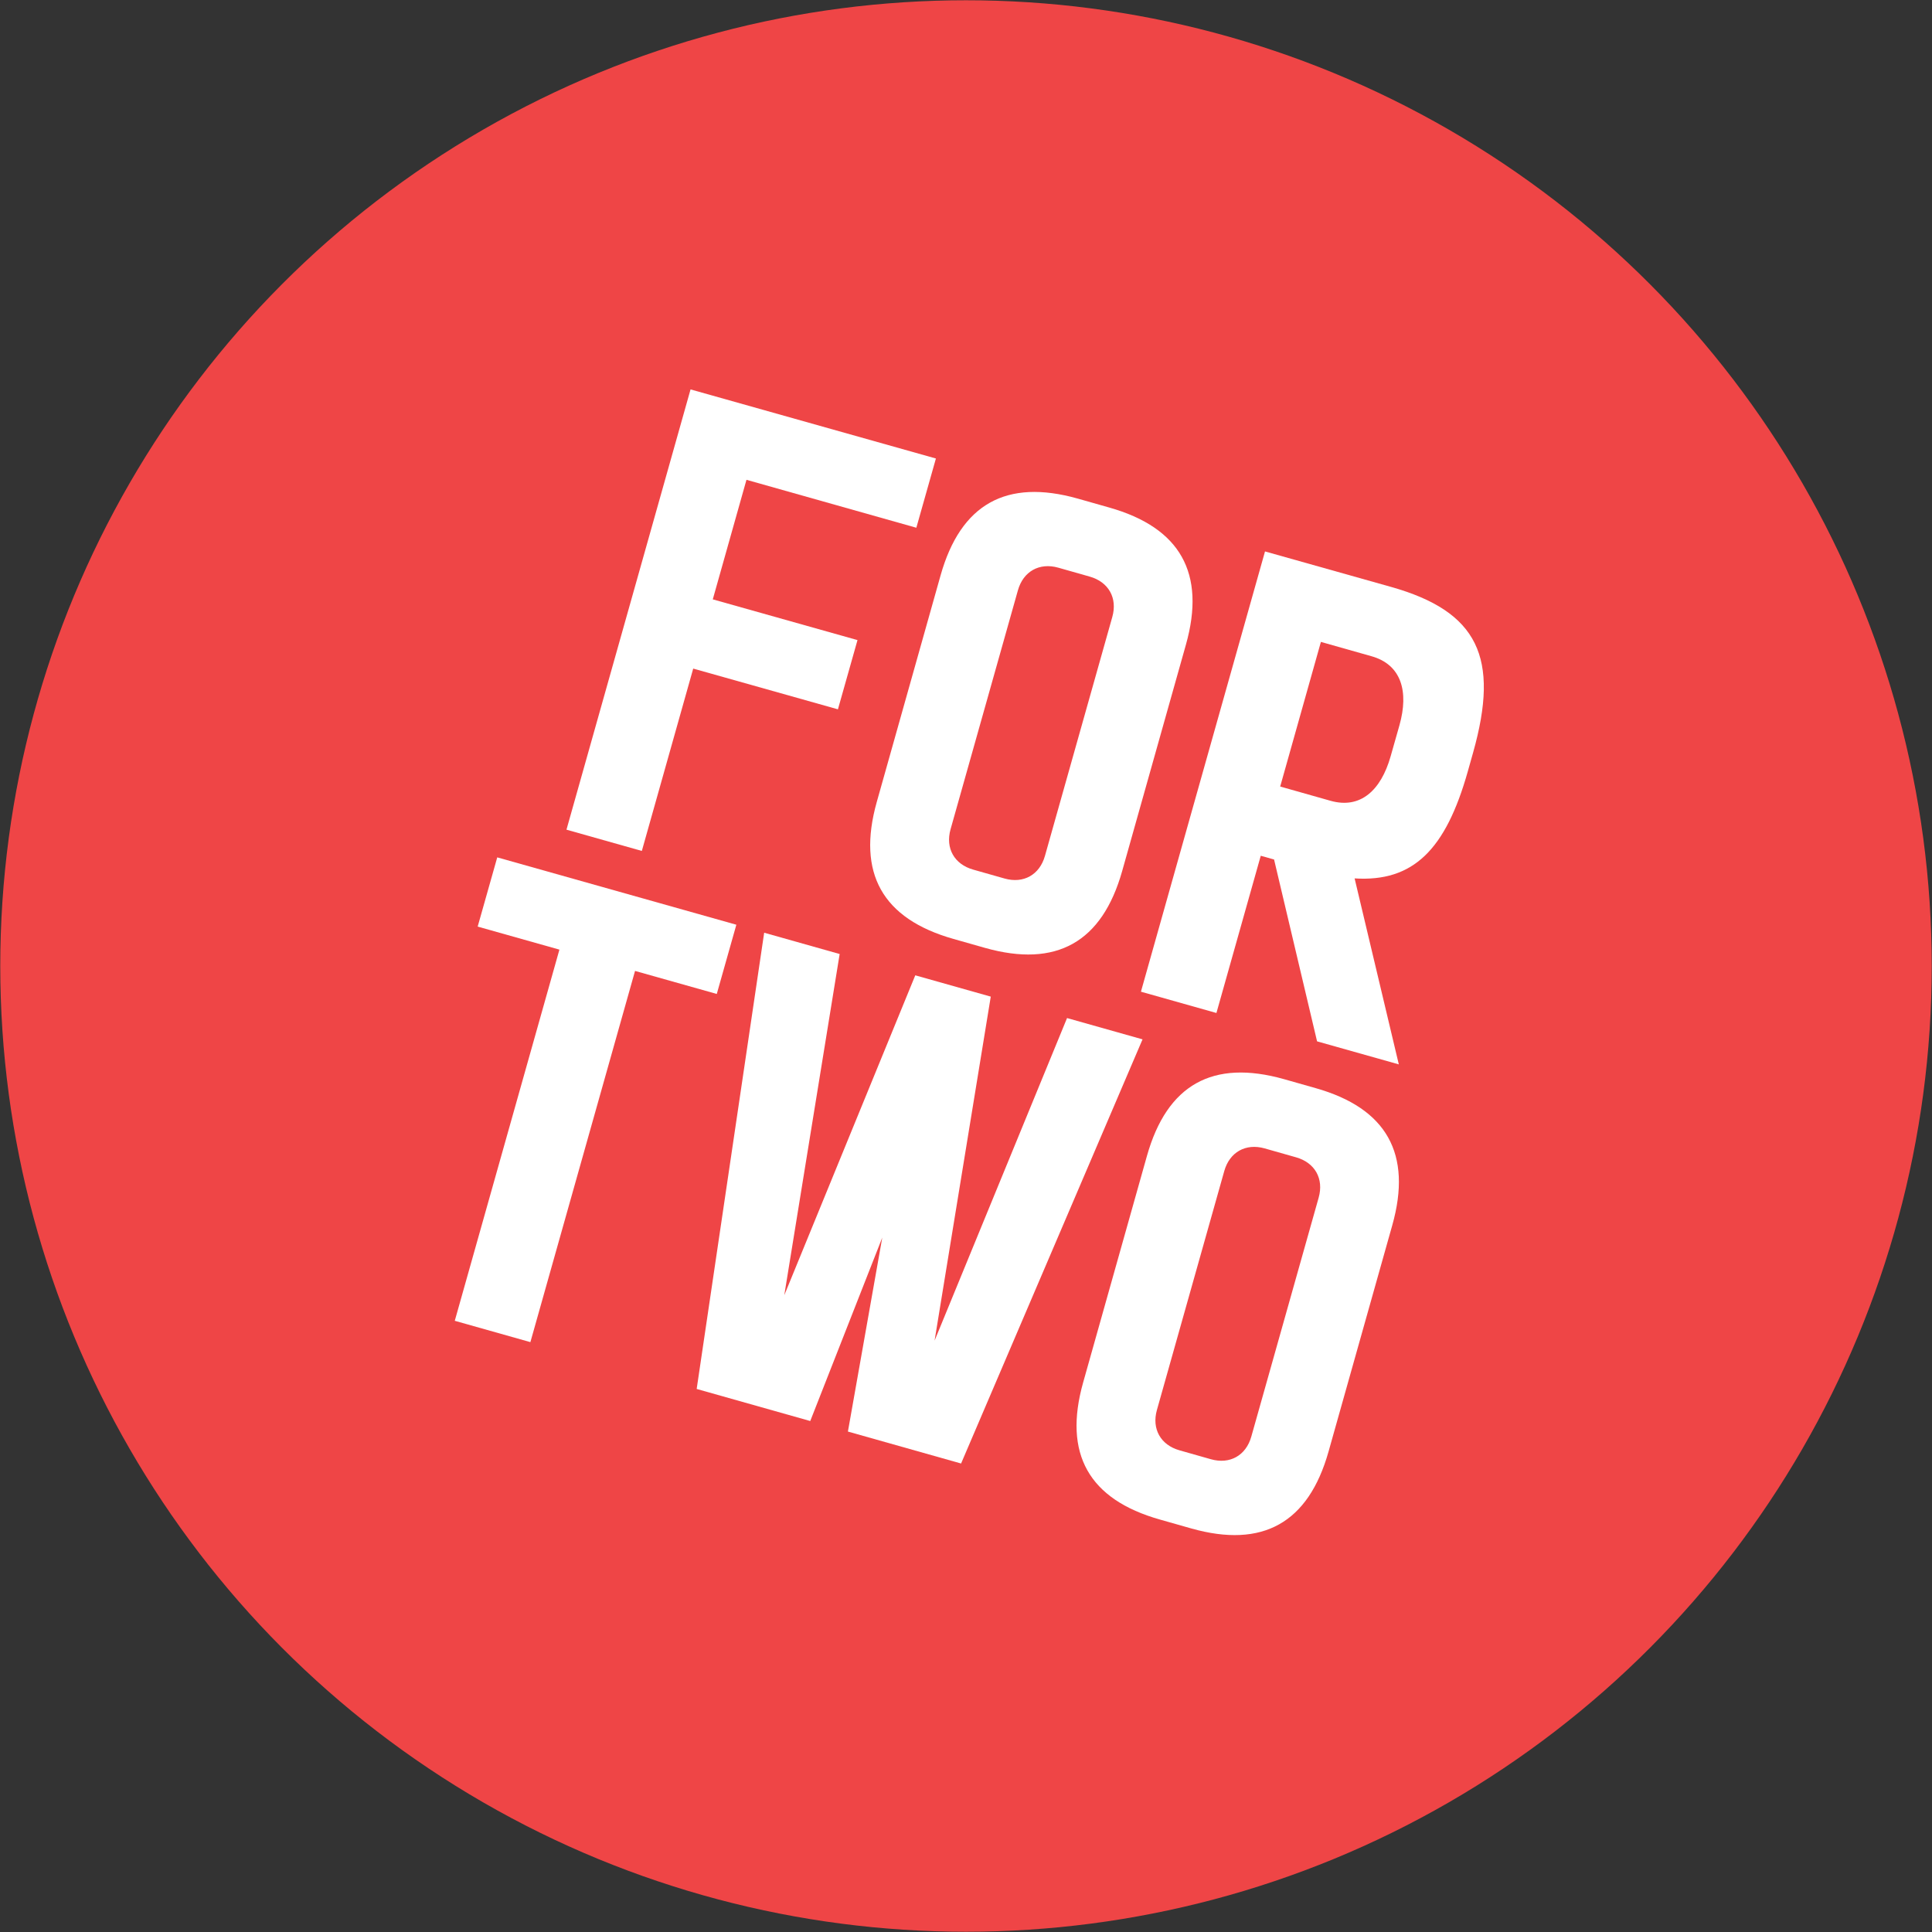
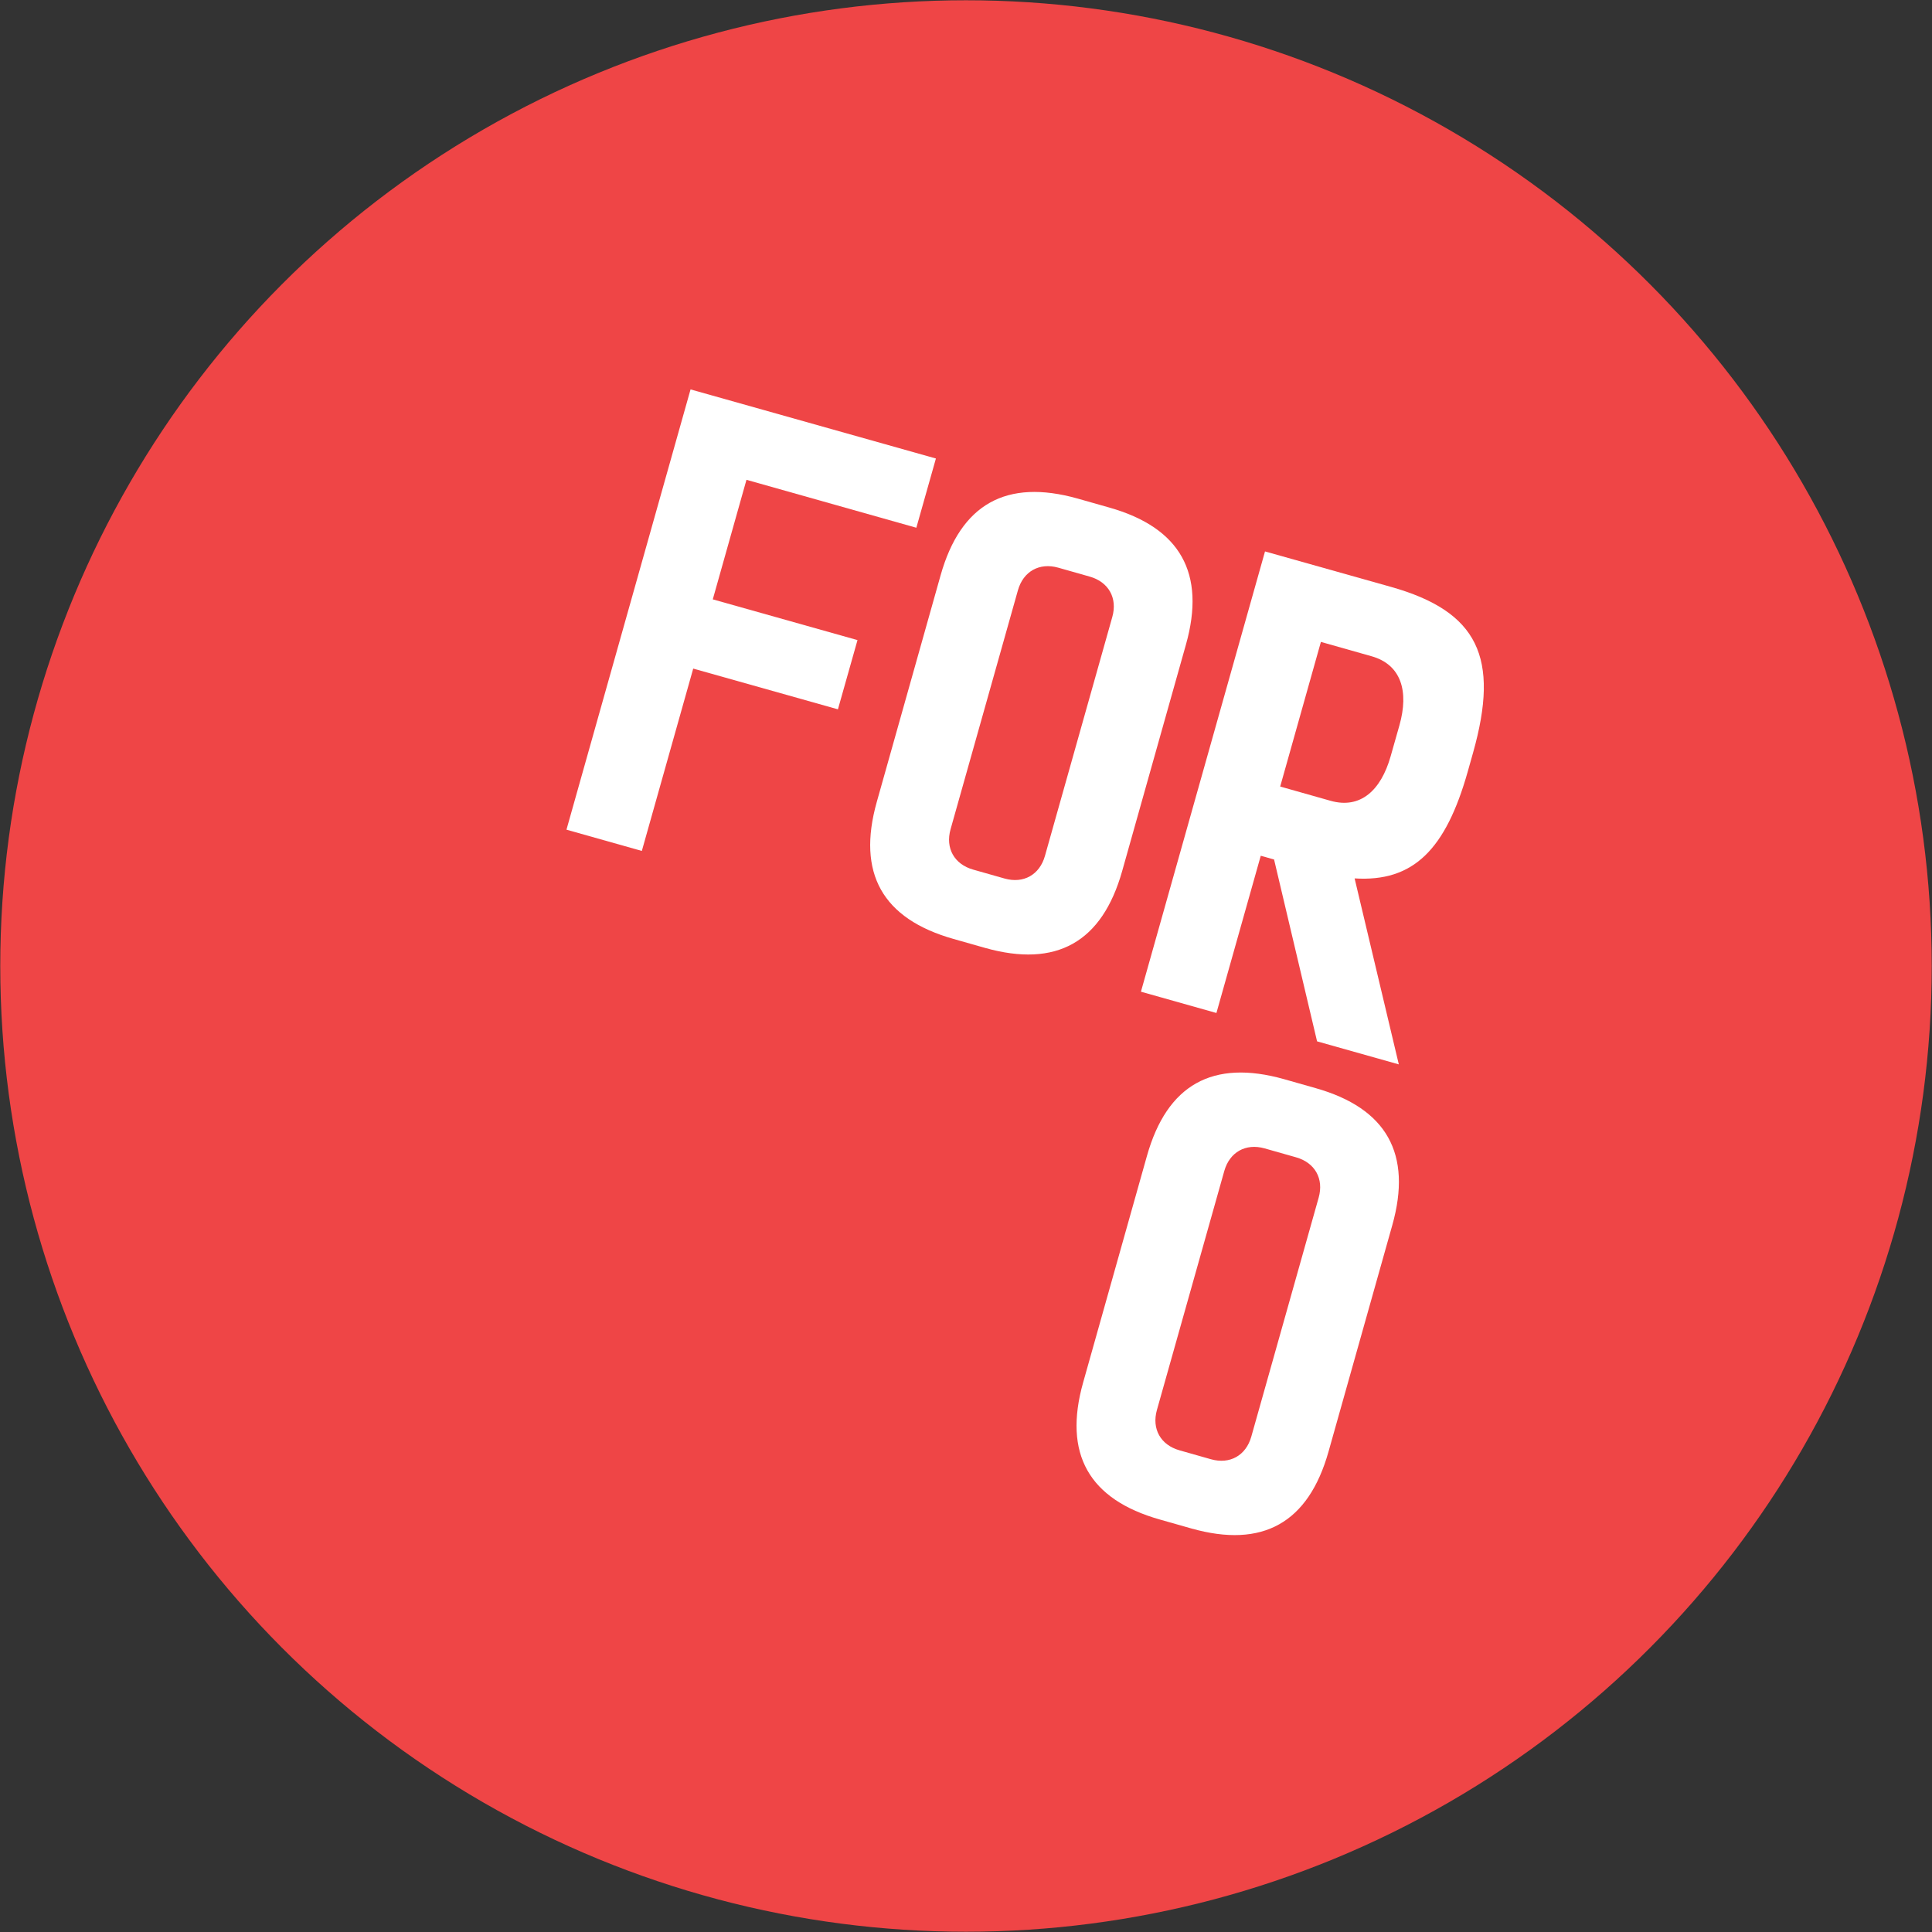
<svg xmlns="http://www.w3.org/2000/svg" version="1.1" viewBox="0 0 145.12 145.12">
  <rect x="0" y="0" width="145.12" height="145.12" fill="#333333" stroke="none" />
  <defs>
    <style> .cls-1 { fill: #ef4546; } .cls-2 { fill: #fff; } </style>
  </defs>
  <g>
    <g id="Layer_1">
      <g>
        <circle class="cls-1" cx="72.56" cy="72.56" r="72.54" />
        <g>
          <g>
            <path class="cls-2" d="M48.22,63.92l-5.67-1.6,9.32-33.07,18.43,5.19-1.47,5.2-12.76-3.6-2.53,8.98,10.87,3.06-1.47,5.2-10.87-3.06-3.86,13.7Z" />
            <path class="cls-2" d="M83.31,38.12c5.35,1.51,7.28,4.94,5.77,10.3l-4.79,17.01c-1.51,5.35-4.94,7.28-10.3,5.77l-2.36-.67c-5.35-1.51-7.28-4.94-5.77-10.3l4.79-17.01c1.51-5.36,4.94-7.28,10.3-5.77l2.36.67ZM83.55,46.34c.4-1.42-.28-2.63-1.7-3.03l-2.36-.67c-1.42-.4-2.63.28-3.03,1.7l-5.06,17.95c-.4,1.42.28,2.63,1.7,3.03l2.36.67c1.42.4,2.63-.28,3.03-1.7l5.06-17.95Z" />
            <path class="cls-2" d="M91.37,76.09l-5.67-1.6,9.32-33.07,9.45,2.66c6.56,1.85,8.19,5.31,6.18,12.45l-.4,1.42c-1.66,5.88-4.1,8.31-8.5,8.03l3.32,13.97-6.14-1.73-3.23-13.66-1-.28-3.33,11.81ZM99.22,48.21l-3.06,10.87,3.78,1.07c2.26.64,3.79-.8,4.51-3.32l.67-2.36c.71-2.52.15-4.55-2.11-5.18l-3.78-1.07Z" />
          </g>
          <g>
-             <path class="cls-2" d="M39.83,100.81l-5.67-1.6,7.86-27.88-6.14-1.73,1.47-5.2,17.96,5.06-1.47,5.2-6.14-1.73-7.86,27.88Z" />
-             <path class="cls-2" d="M60.83,106.73l-8.5-2.4,5.07-34.27,5.67,1.6-4.16,25.63,9.84-24.03,5.67,1.6-4.22,25.84,9.95-24.23,5.67,1.6-13.63,31.86-8.5-2.4,2.58-14.57-5.41,13.78Z" />
            <path class="cls-2" d="M98.81,81.73c5.35,1.51,7.28,4.94,5.77,10.3l-4.79,17.01c-1.51,5.35-4.94,7.28-10.3,5.77l-2.36-.67c-5.35-1.51-7.28-4.94-5.77-10.3l4.79-17.01c1.51-5.36,4.94-7.28,10.3-5.77l2.36.67ZM99.05,89.96c.4-1.42-.28-2.63-1.7-3.03l-2.36-.67c-1.42-.4-2.63.28-3.03,1.7l-5.06,17.95c-.4,1.42.28,2.63,1.7,3.03l2.36.67c1.42.4,2.63-.28,3.03-1.7l5.06-17.95Z" />
          </g>
        </g>
      </g>
    </g>
  </g>
</svg>